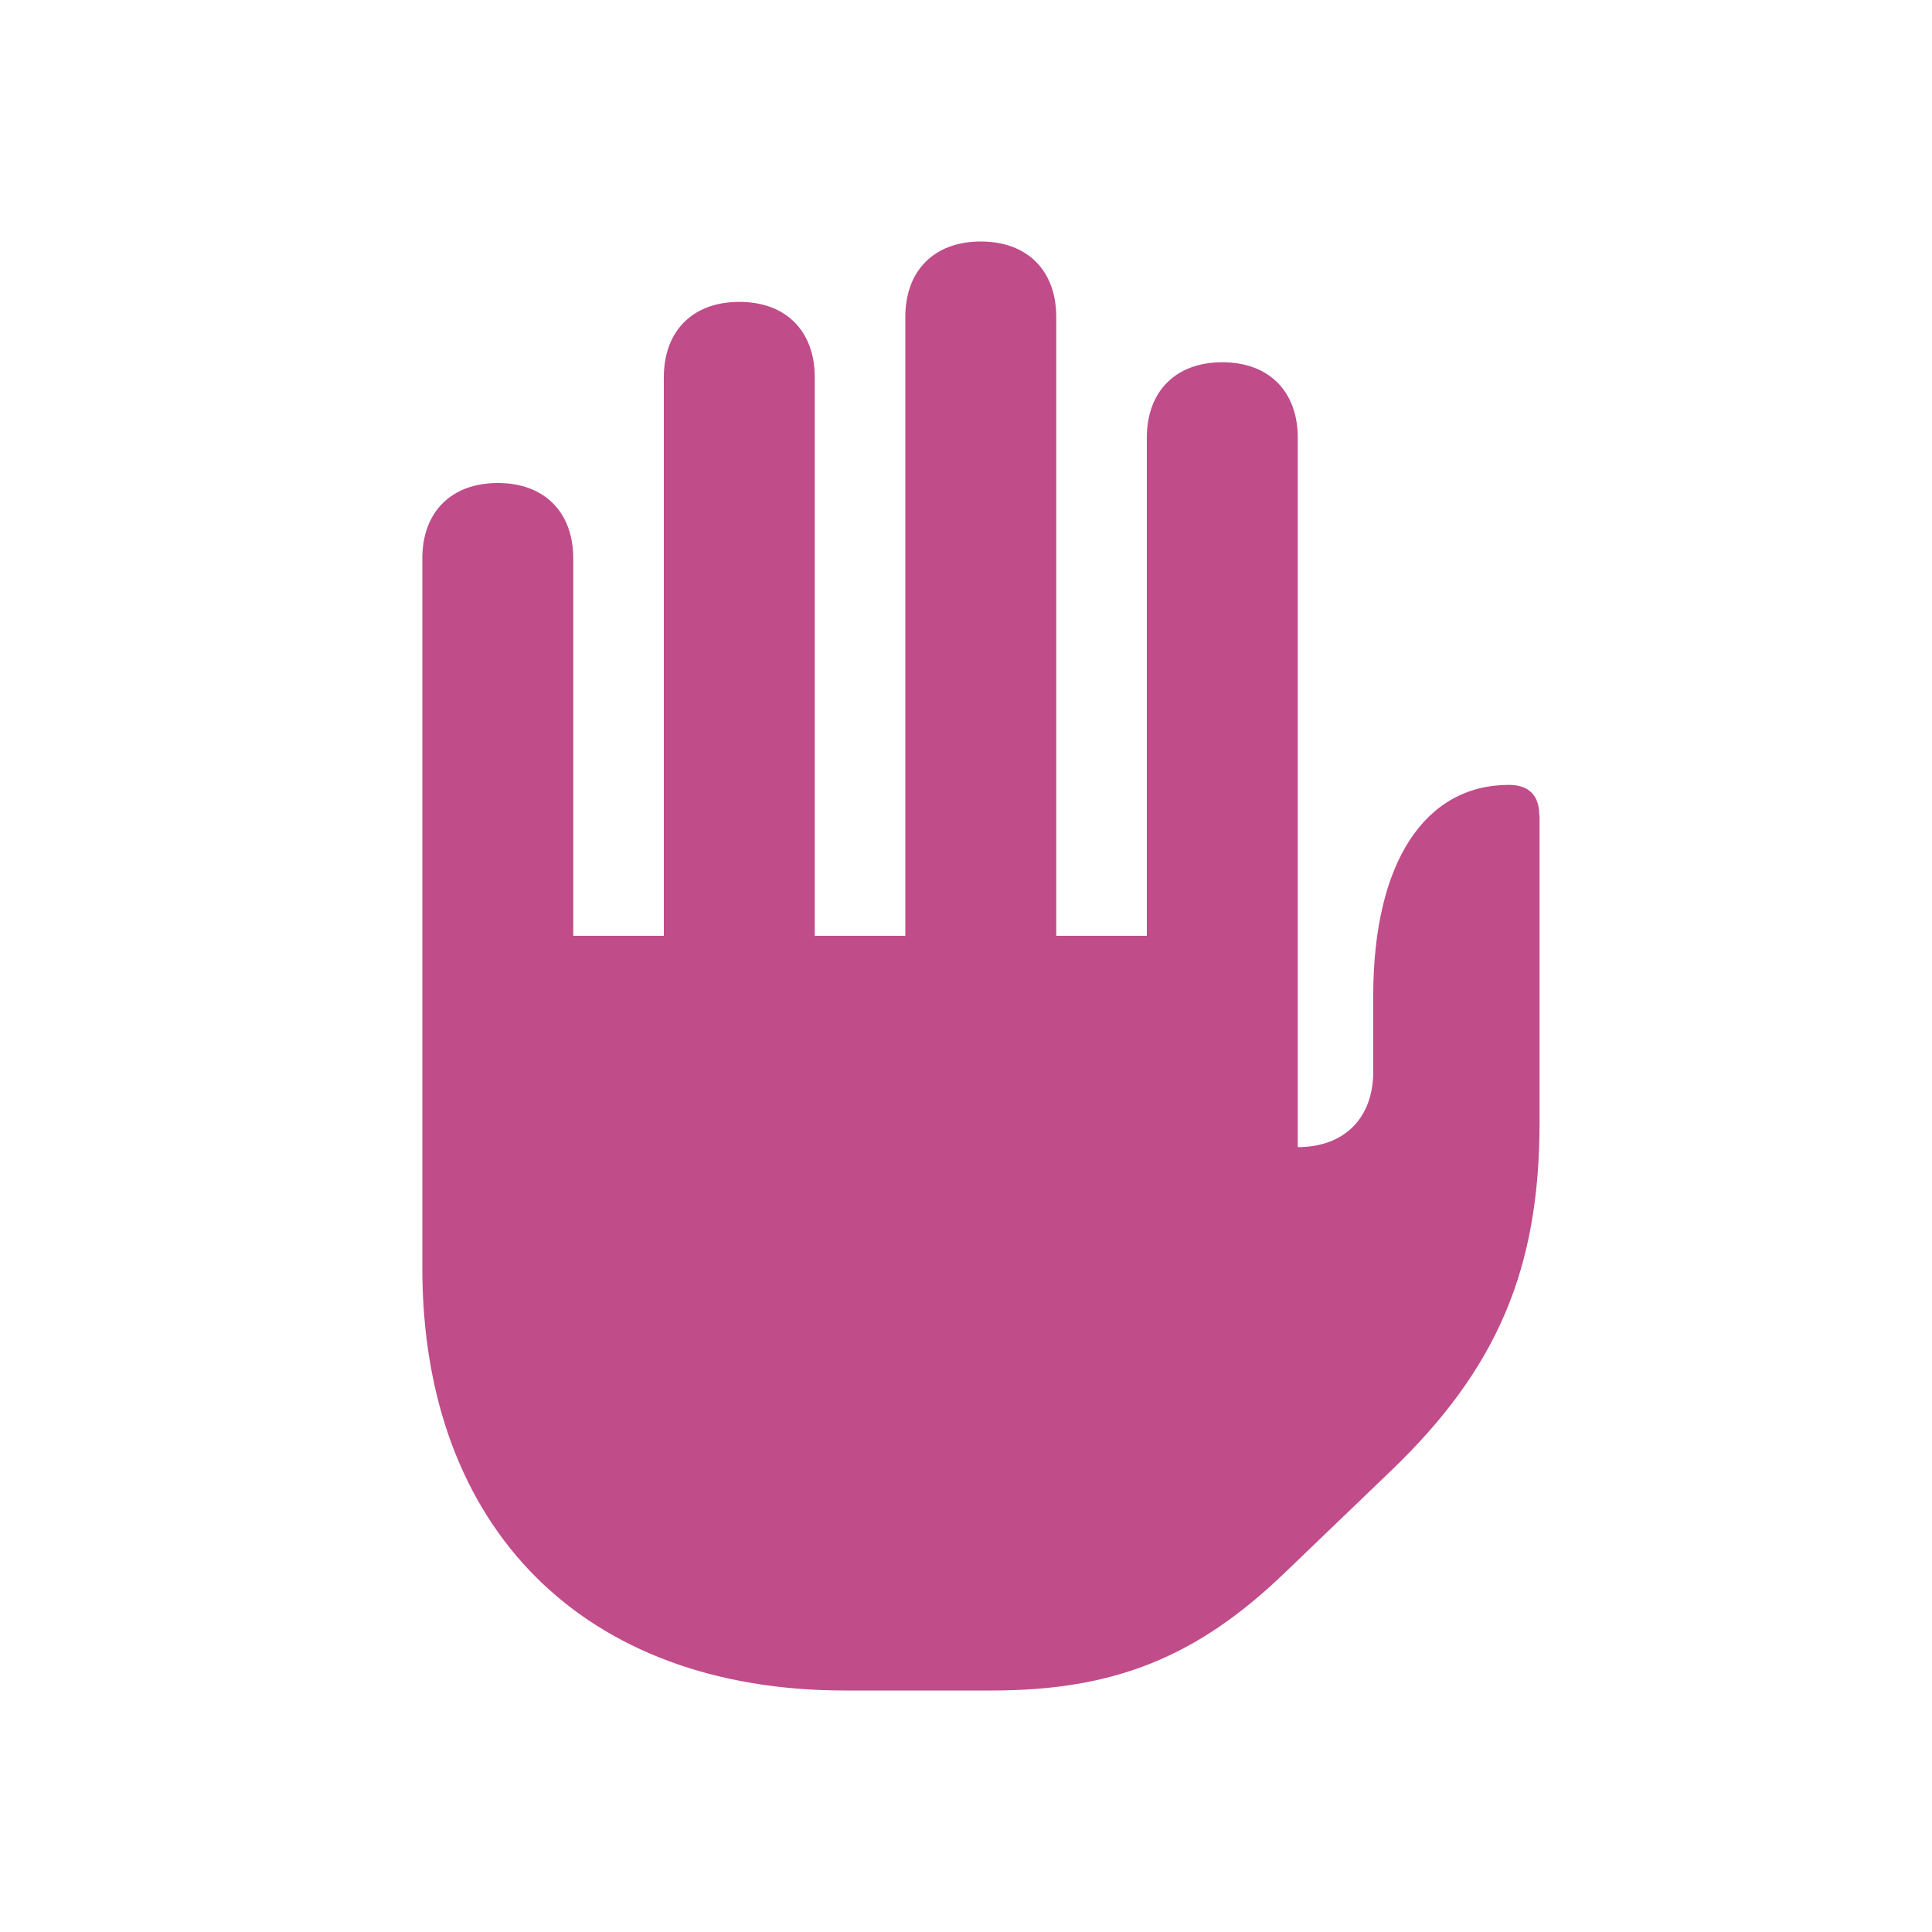
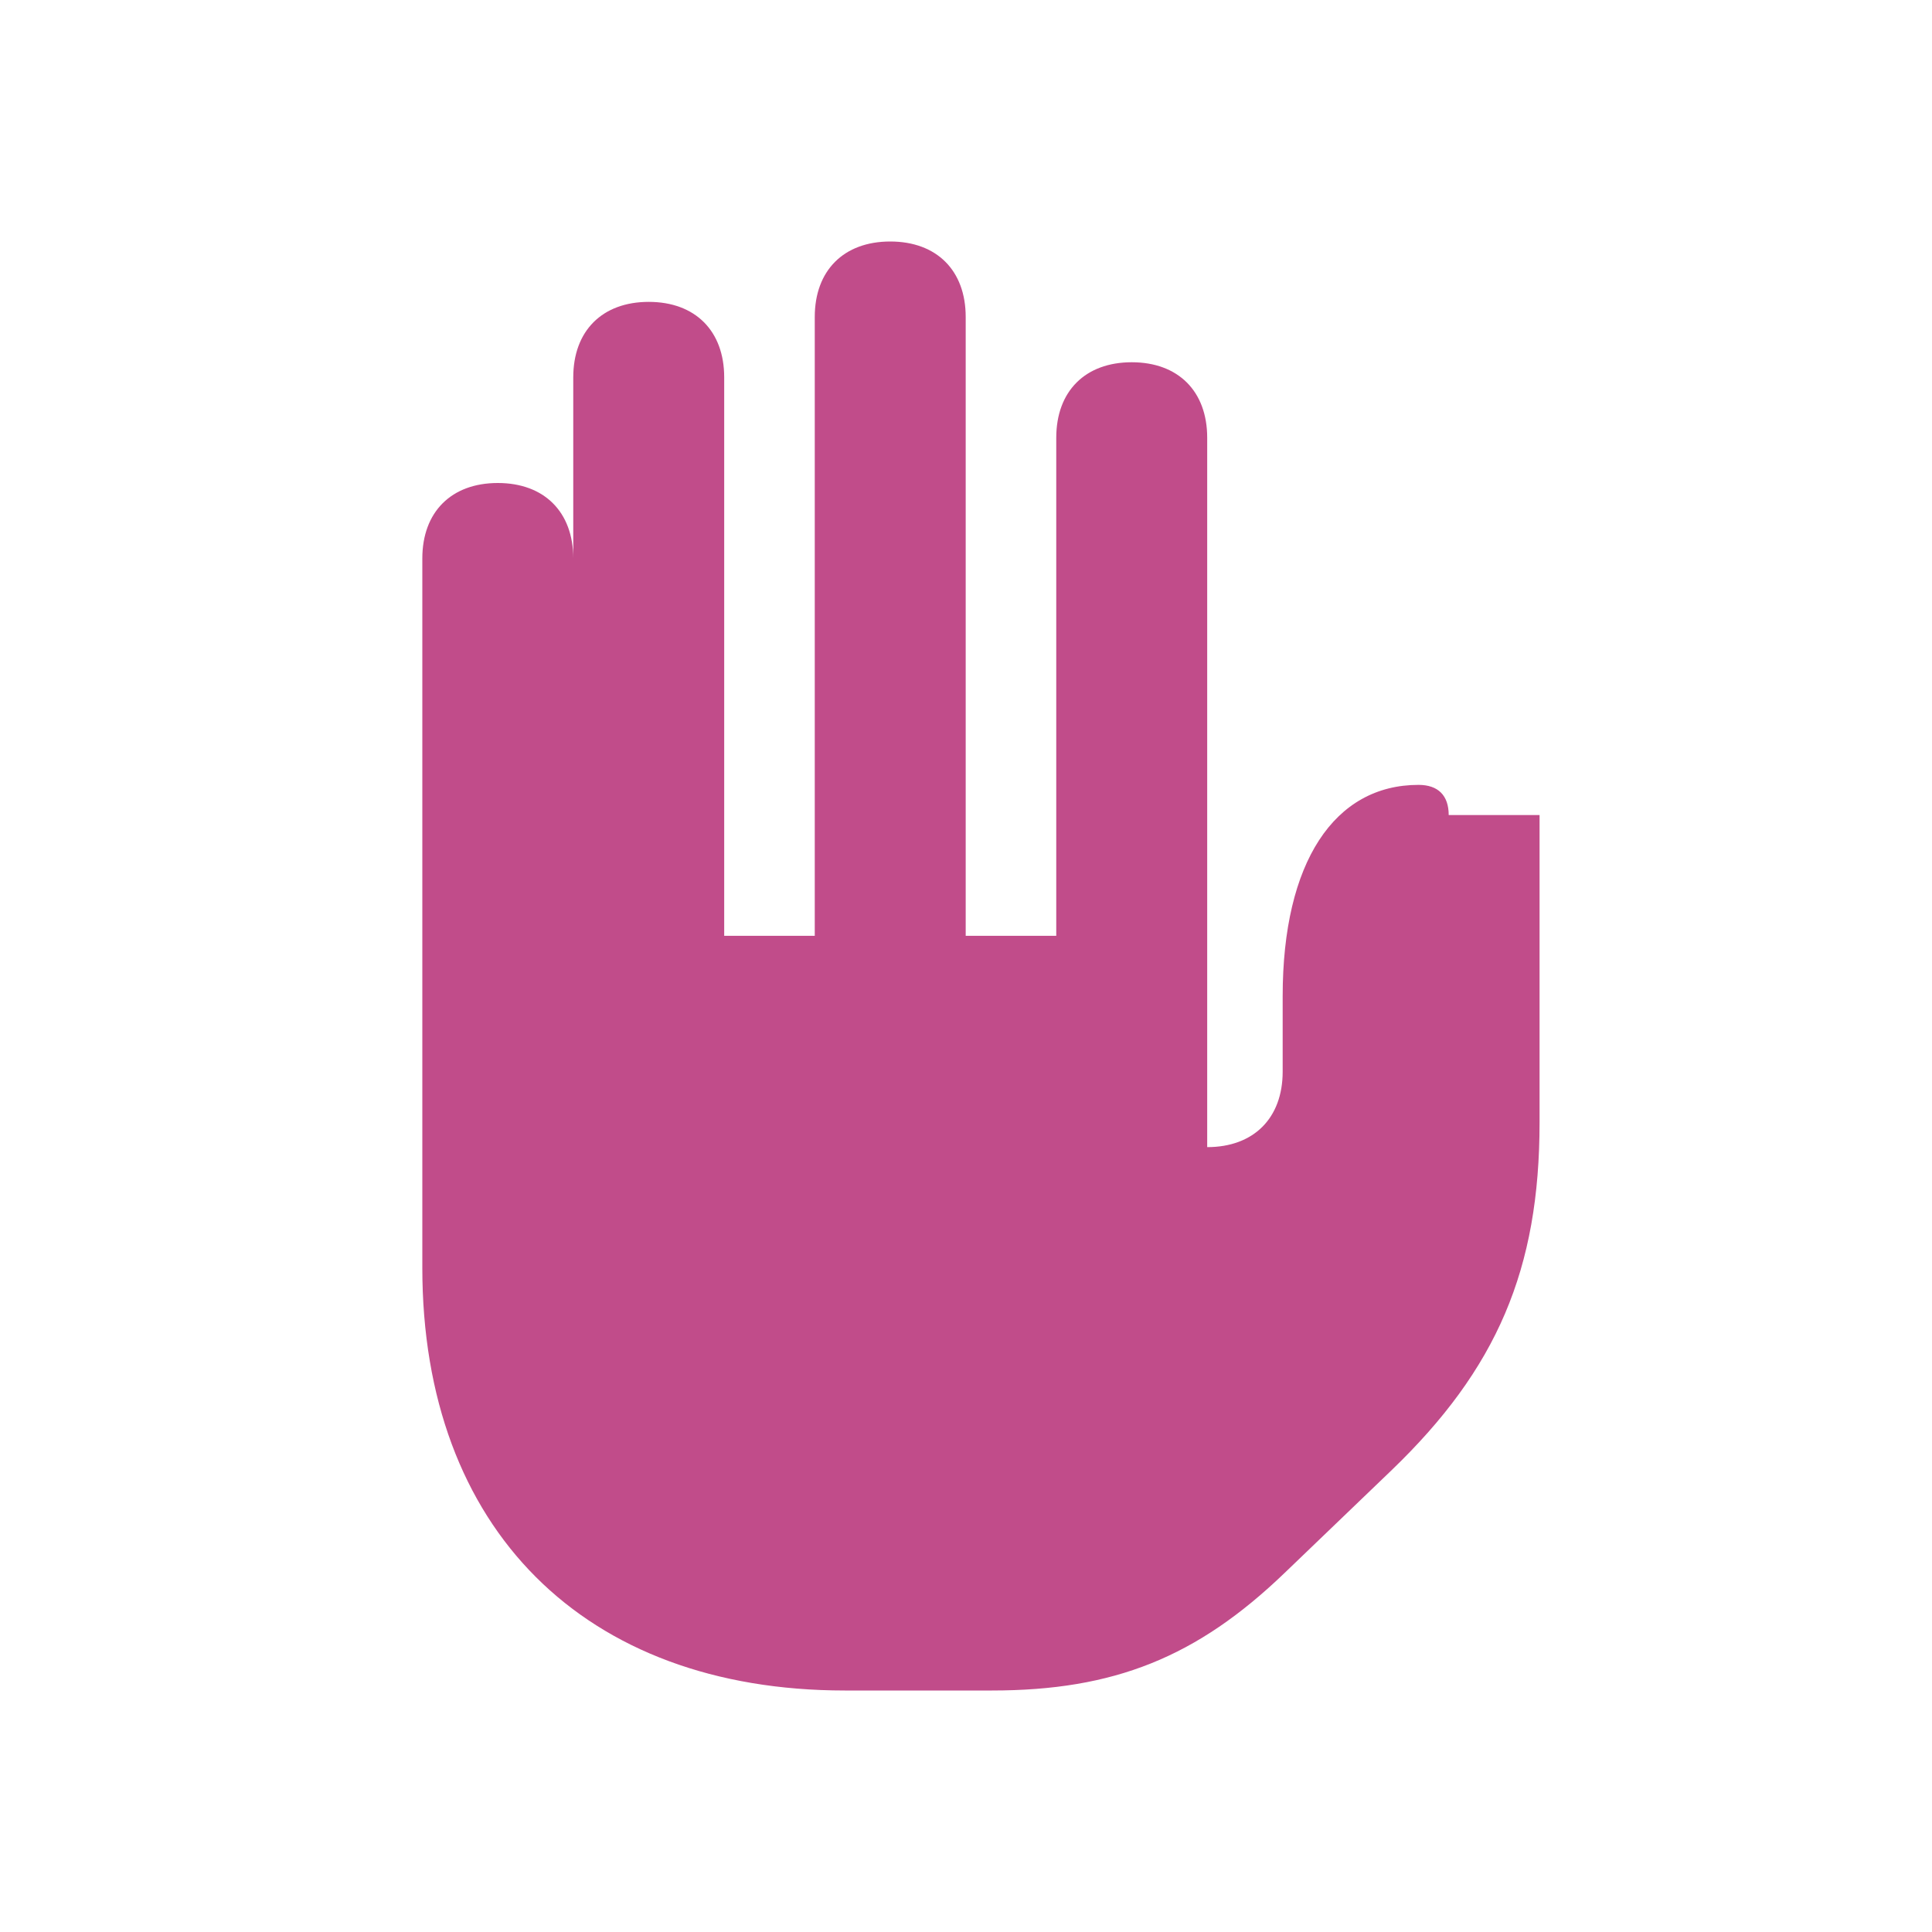
<svg xmlns="http://www.w3.org/2000/svg" viewBox="0 0 64 64">
  <defs fill="#C14C8A" />
-   <path d="m51,27v10.18c0,4.87-1.41,8.17-4.92,11.54l-3.52,3.38c-2.91,2.8-5.66,3.9-9.7,3.9h-4.87c-8.64,0-14-5.36-14-14v-23.5c0-1.54.96-2.5,2.5-2.5s2.5.96,2.5,2.5v12.5h3V12.5c0-1.54.96-2.5,2.5-2.5s2.5.96,2.5,2.5v18.5h3V10.5c0-1.54.96-2.5,2.5-2.5s2.5.96,2.5,2.5v20.5h3V14.5c0-1.54.96-2.5,2.5-2.5s2.5.96,2.5,2.5v23.5c1.54,0,2.5-.96,2.5-2.5v-2.5c0-4.45,1.72-7,4.5-7,.65,0,1,.35,1,1Z" fill="#C14C8A" />
+   <path d="m51,27v10.18c0,4.87-1.41,8.17-4.92,11.54l-3.52,3.38c-2.91,2.8-5.66,3.9-9.7,3.9h-4.87c-8.64,0-14-5.36-14-14v-23.5c0-1.54.96-2.5,2.5-2.5s2.5.96,2.5,2.5v12.5V12.5c0-1.54.96-2.5,2.5-2.5s2.5.96,2.5,2.5v18.5h3V10.5c0-1.54.96-2.5,2.5-2.5s2.5.96,2.5,2.5v20.5h3V14.5c0-1.54.96-2.5,2.5-2.5s2.5.96,2.5,2.5v23.5c1.54,0,2.5-.96,2.5-2.5v-2.5c0-4.45,1.72-7,4.5-7,.65,0,1,.35,1,1Z" fill="#C14C8A" />
</svg>